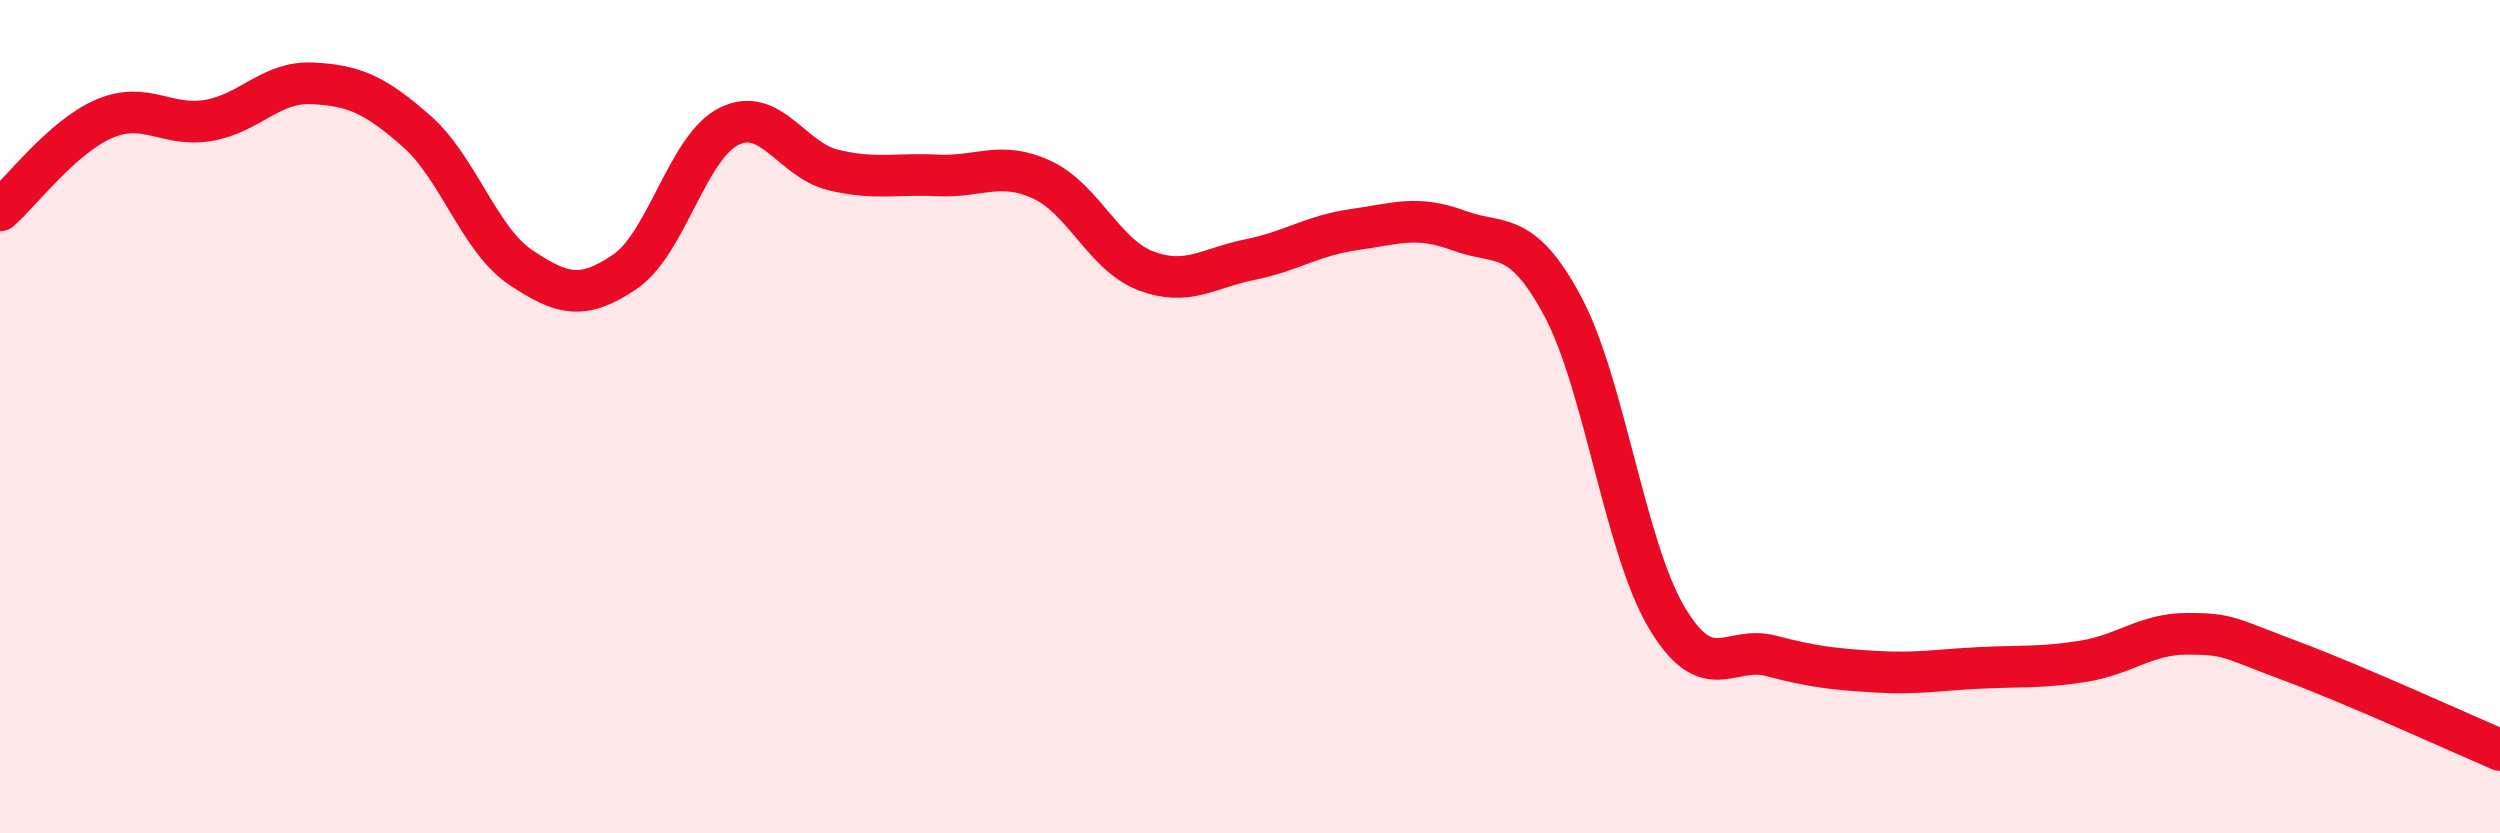
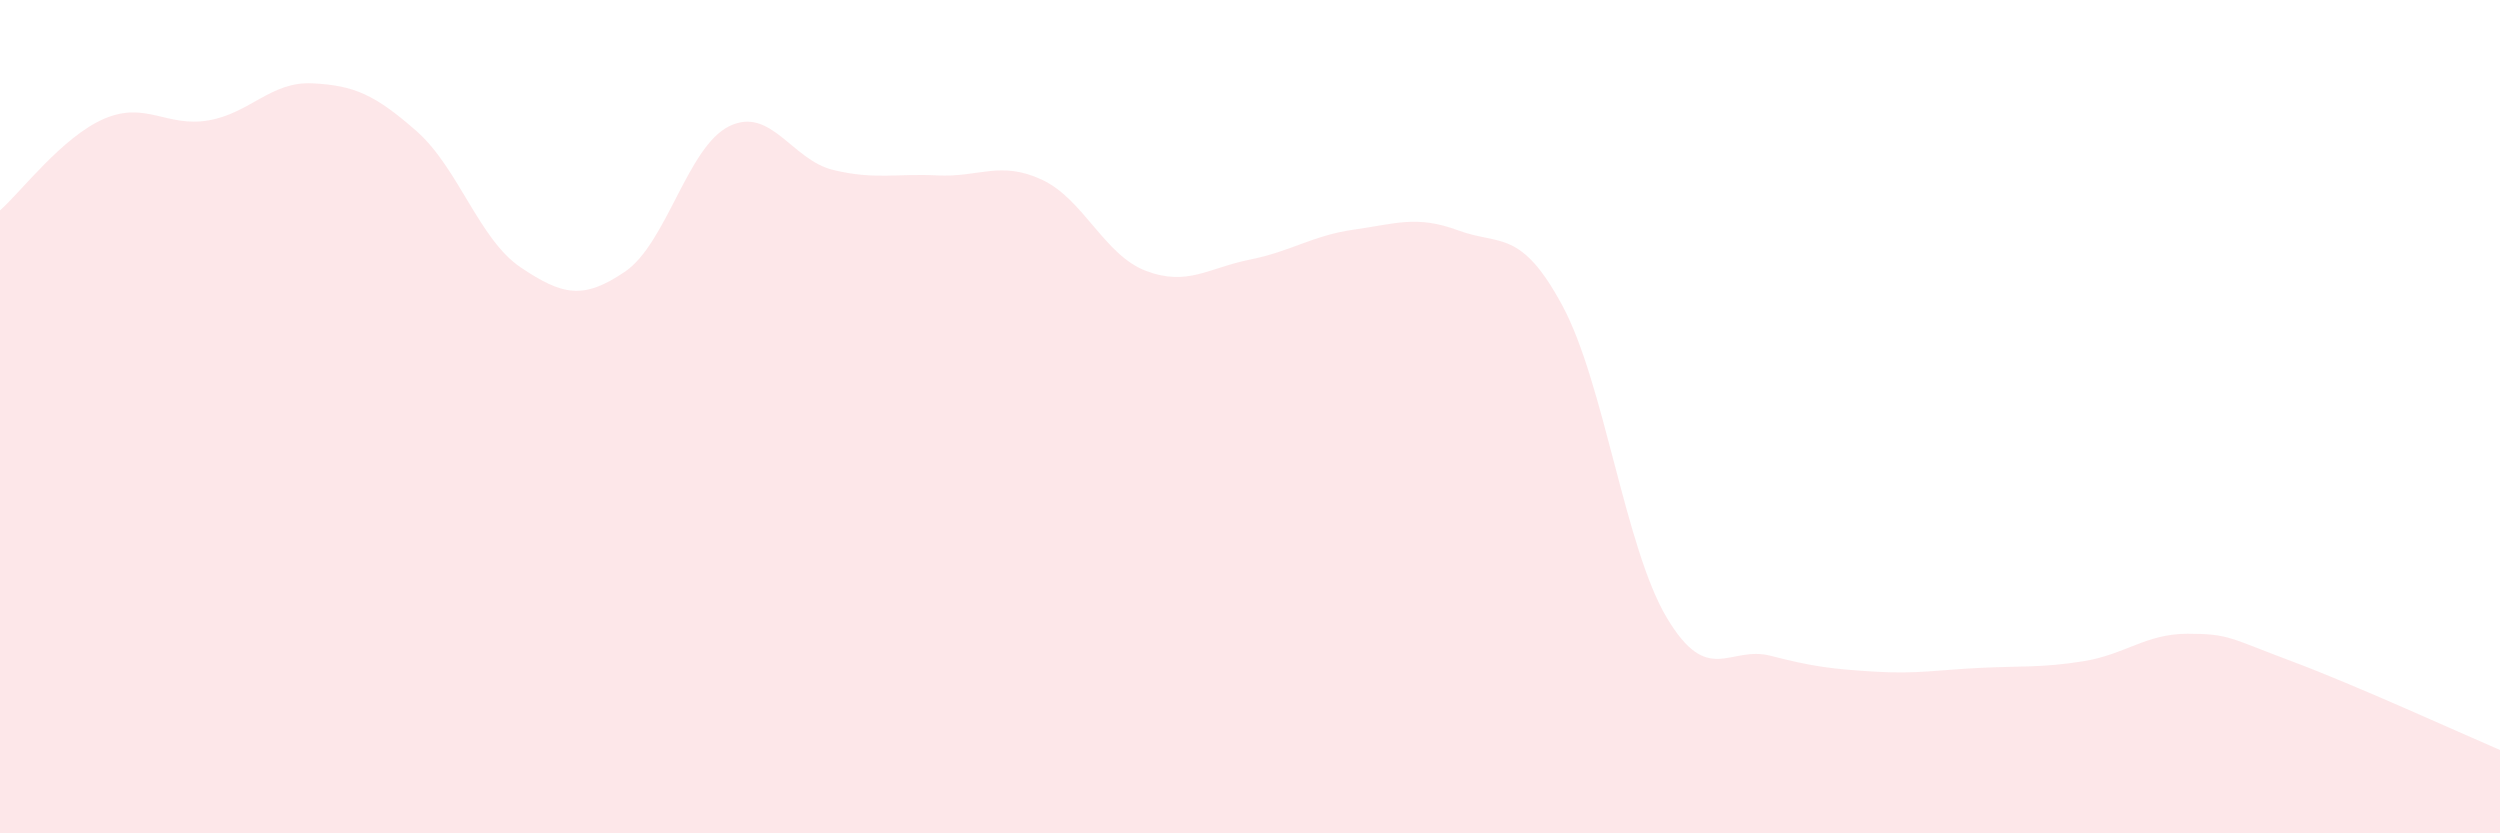
<svg xmlns="http://www.w3.org/2000/svg" width="60" height="20" viewBox="0 0 60 20">
  <path d="M 0,5.05 C 0.5,4.61 1.5,3.28 2.5,2.85 C 3.5,2.42 4,3.06 5,2.89 C 6,2.72 6.5,1.95 7.5,2 C 8.5,2.05 9,2.27 10,3.15 C 11,4.03 11.5,5.75 12.5,6.42 C 13.5,7.09 14,7.2 15,6.52 C 16,5.84 16.5,3.52 17.5,3.03 C 18.5,2.54 19,3.84 20,4.08 C 21,4.32 21.5,4.16 22.5,4.21 C 23.5,4.26 24,3.85 25,4.31 C 26,4.77 26.5,6.12 27.5,6.5 C 28.5,6.88 29,6.43 30,6.23 C 31,6.03 31.5,5.65 32.5,5.51 C 33.5,5.37 34,5.16 35,5.53 C 36,5.9 36.5,5.48 37.5,7.34 C 38.5,9.2 39,13.14 40,14.82 C 41,16.5 41.5,15.48 42.5,15.74 C 43.5,16 44,16.06 45,16.12 C 46,16.18 46.5,16.08 47.5,16.03 C 48.5,15.98 49,16.03 50,15.87 C 51,15.71 51.5,15.21 52.5,15.21 C 53.5,15.21 53.5,15.31 55,15.87 C 56.5,16.43 59,17.57 60,18L60 20L0 20Z" fill="#EB0A25" opacity="0.1" stroke-linecap="round" stroke-linejoin="round" />
-   <path d="M 0,5.05 C 0.5,4.61 1.5,3.28 2.5,2.85 C 3.5,2.42 4,3.06 5,2.89 C 6,2.72 6.5,1.95 7.5,2 C 8.5,2.05 9,2.27 10,3.15 C 11,4.03 11.5,5.75 12.5,6.42 C 13.5,7.09 14,7.2 15,6.52 C 16,5.84 16.5,3.52 17.5,3.03 C 18.5,2.54 19,3.84 20,4.08 C 21,4.32 21.5,4.16 22.5,4.21 C 23.5,4.26 24,3.85 25,4.31 C 26,4.77 26.5,6.12 27.5,6.5 C 28.5,6.88 29,6.43 30,6.23 C 31,6.03 31.5,5.65 32.5,5.51 C 33.5,5.37 34,5.16 35,5.53 C 36,5.9 36.5,5.48 37.5,7.34 C 38.5,9.2 39,13.14 40,14.82 C 41,16.5 41.5,15.48 42.5,15.74 C 43.5,16 44,16.06 45,16.12 C 46,16.18 46.5,16.08 47.5,16.03 C 48.5,15.98 49,16.03 50,15.87 C 51,15.71 51.5,15.21 52.5,15.21 C 53.5,15.21 53.5,15.31 55,15.87 C 56.5,16.43 59,17.57 60,18" stroke="#EB0A25" stroke-width="1" fill="none" stroke-linecap="round" stroke-linejoin="round" />
</svg>